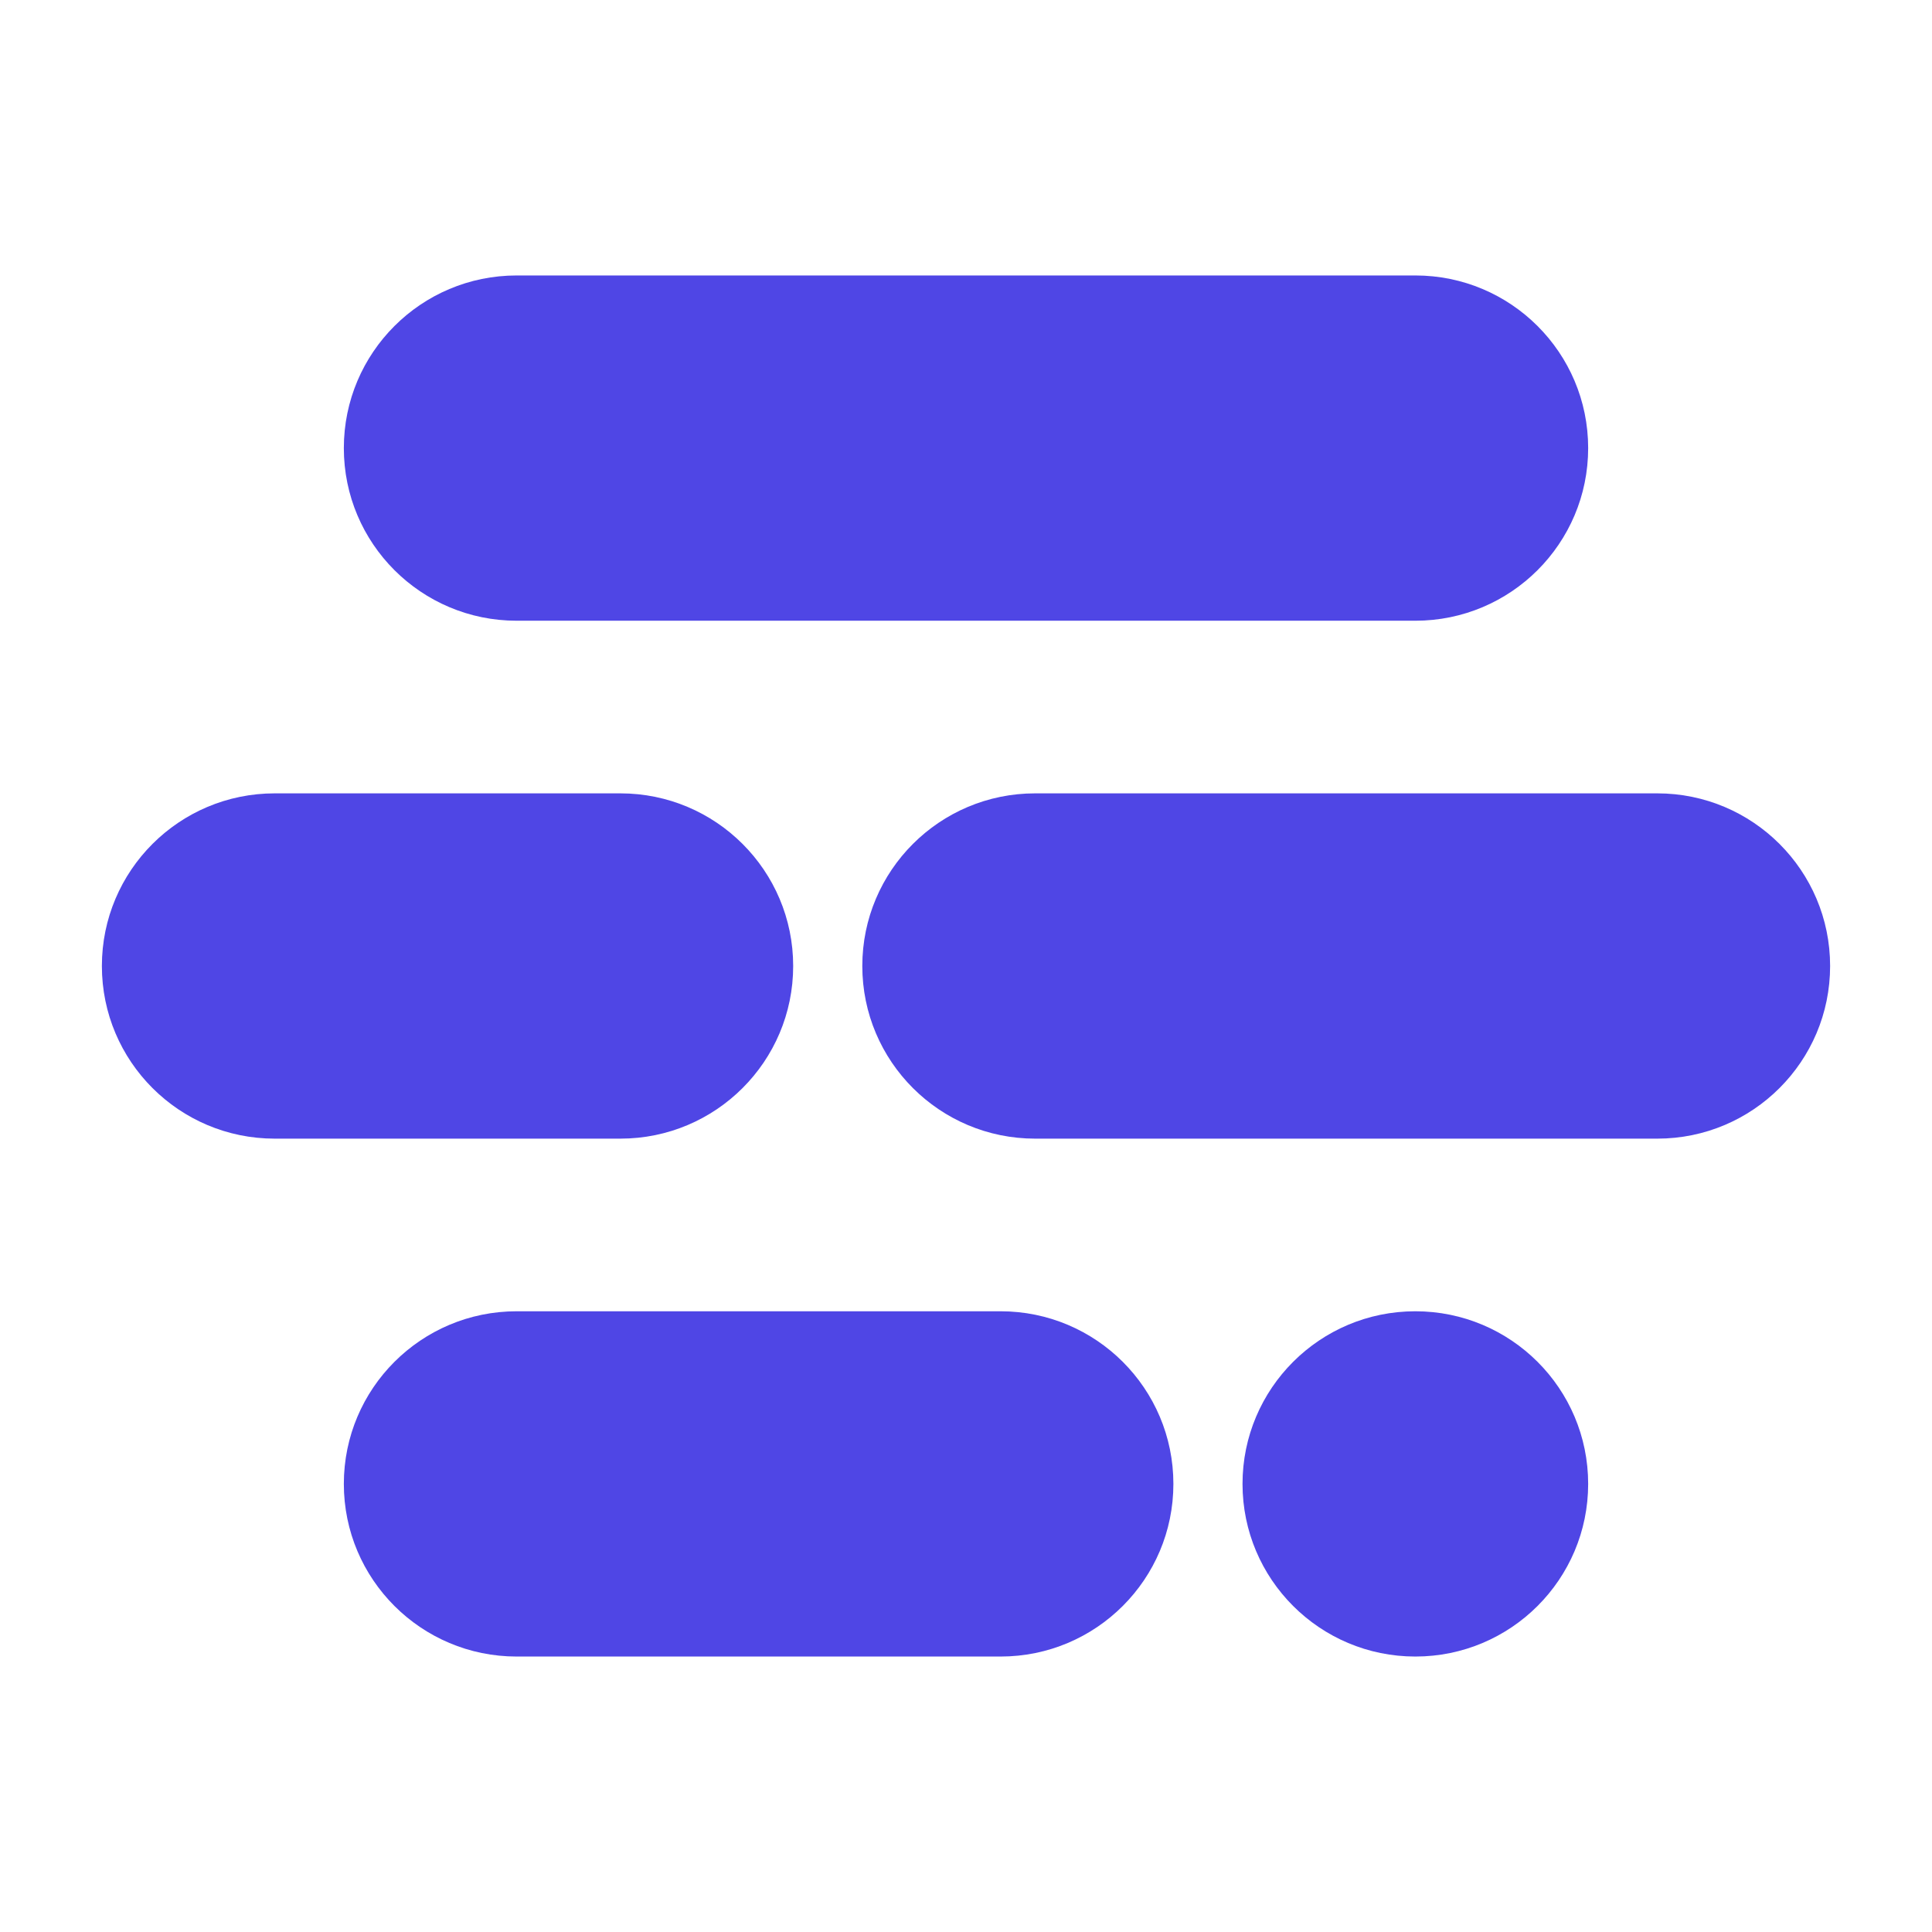
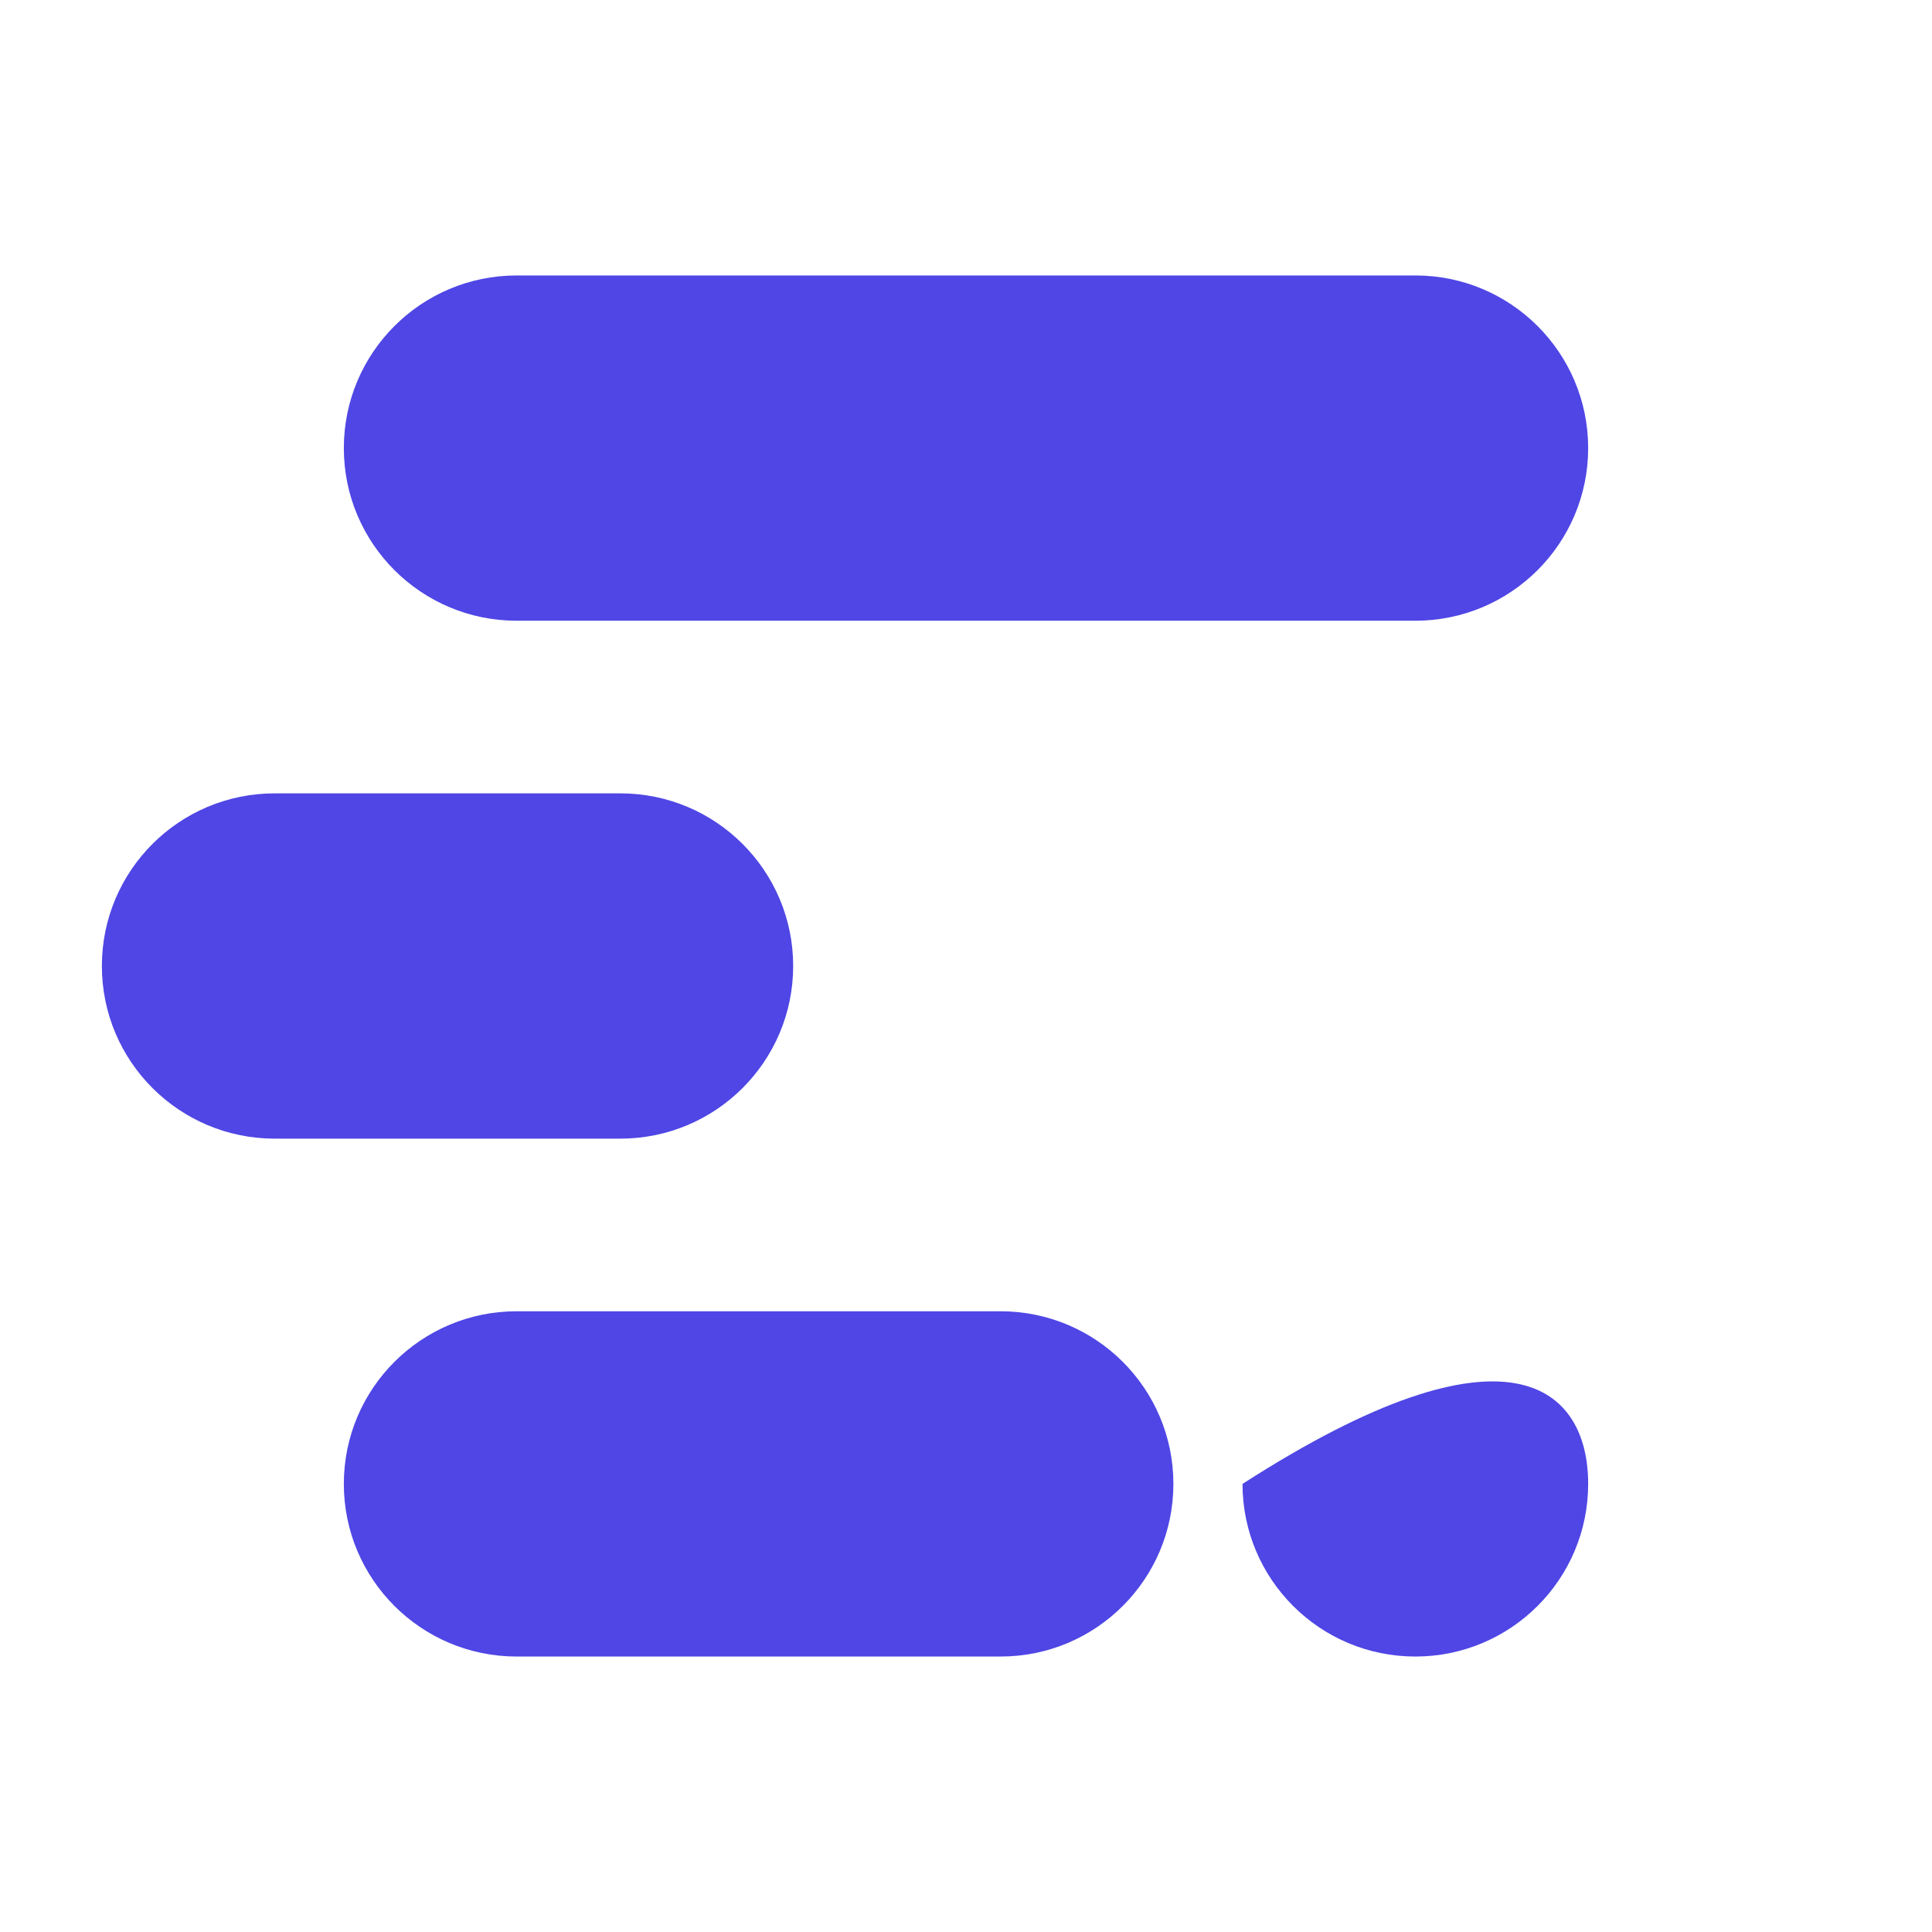
<svg xmlns="http://www.w3.org/2000/svg" width="128" height="128" viewBox="0 0 128 128" fill="none">
  <path d="M22.78 29.688C22.78 23.371 27.906 18.25 34.23 18.25H93.77C100.094 18.25 105.22 23.371 105.22 29.688C105.22 36.004 100.094 41.125 93.77 41.125H34.23C27.906 41.125 22.78 36.004 22.78 29.688Z" fill="#4F46E5" />
  <path d="M6.75 64C6.75 57.683 11.876 52.562 18.2 52.562H41.1C47.424 52.562 52.55 57.683 52.55 64C52.55 70.317 47.424 75.438 41.1 75.438H18.2C11.876 75.438 6.75 70.317 6.75 64Z" fill="#4F46E5" />
-   <path d="M57.13 64C57.13 57.683 62.256 52.562 68.58 52.562H109.8C116.124 52.562 121.25 57.683 121.25 64C121.25 70.317 116.124 75.438 109.8 75.438H68.58C62.256 75.438 57.13 70.317 57.13 64Z" fill="#4F46E5" />
  <path d="M22.78 98.312C22.78 91.996 27.906 86.875 34.23 86.875H66.29C72.614 86.875 77.74 91.996 77.74 98.312C77.74 104.629 72.614 109.75 66.29 109.75H34.23C27.906 109.75 22.78 104.629 22.78 98.312Z" fill="#4F46E5" />
-   <path d="M105.22 98.312C105.22 104.629 100.094 109.75 93.77 109.75C87.446 109.75 82.32 104.629 82.32 98.312C82.32 91.996 87.446 86.875 93.77 86.875C100.094 86.875 105.22 91.996 105.22 98.312Z" fill="#4F46E5" />
+   <path d="M105.22 98.312C105.22 104.629 100.094 109.75 93.77 109.75C87.446 109.75 82.32 104.629 82.32 98.312C100.094 86.875 105.22 91.996 105.22 98.312Z" fill="#4F46E5" />
</svg>